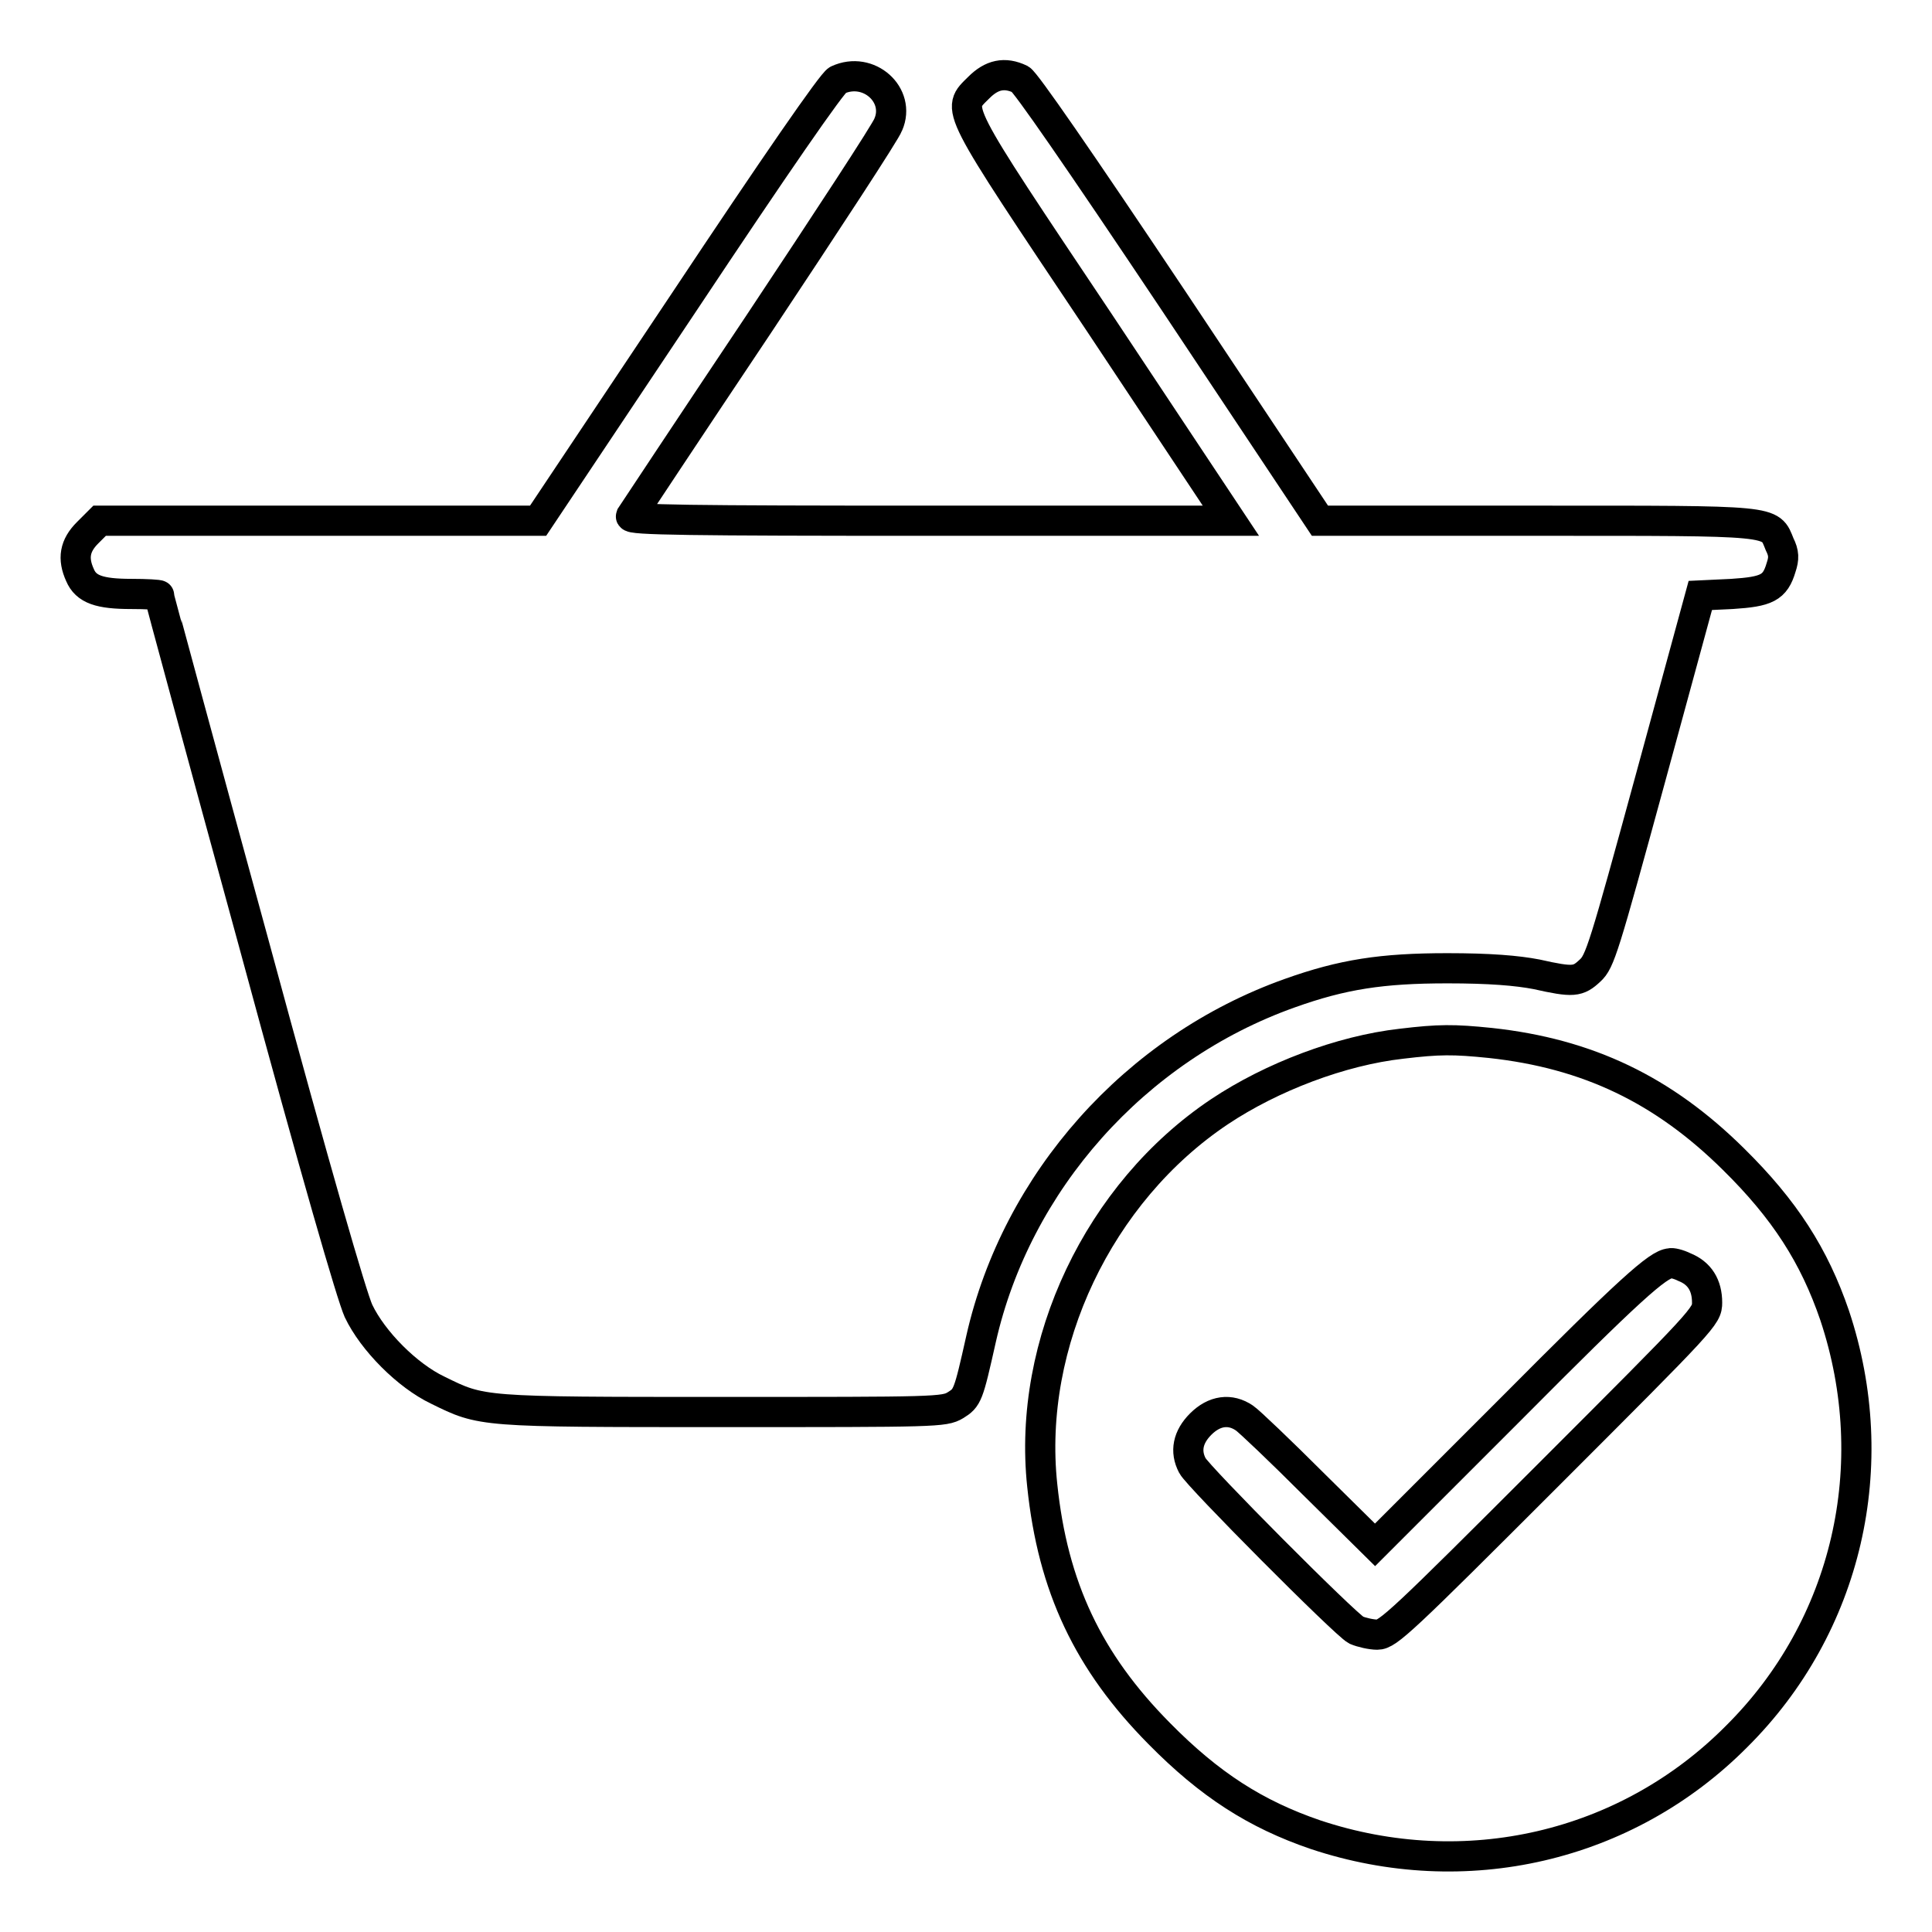
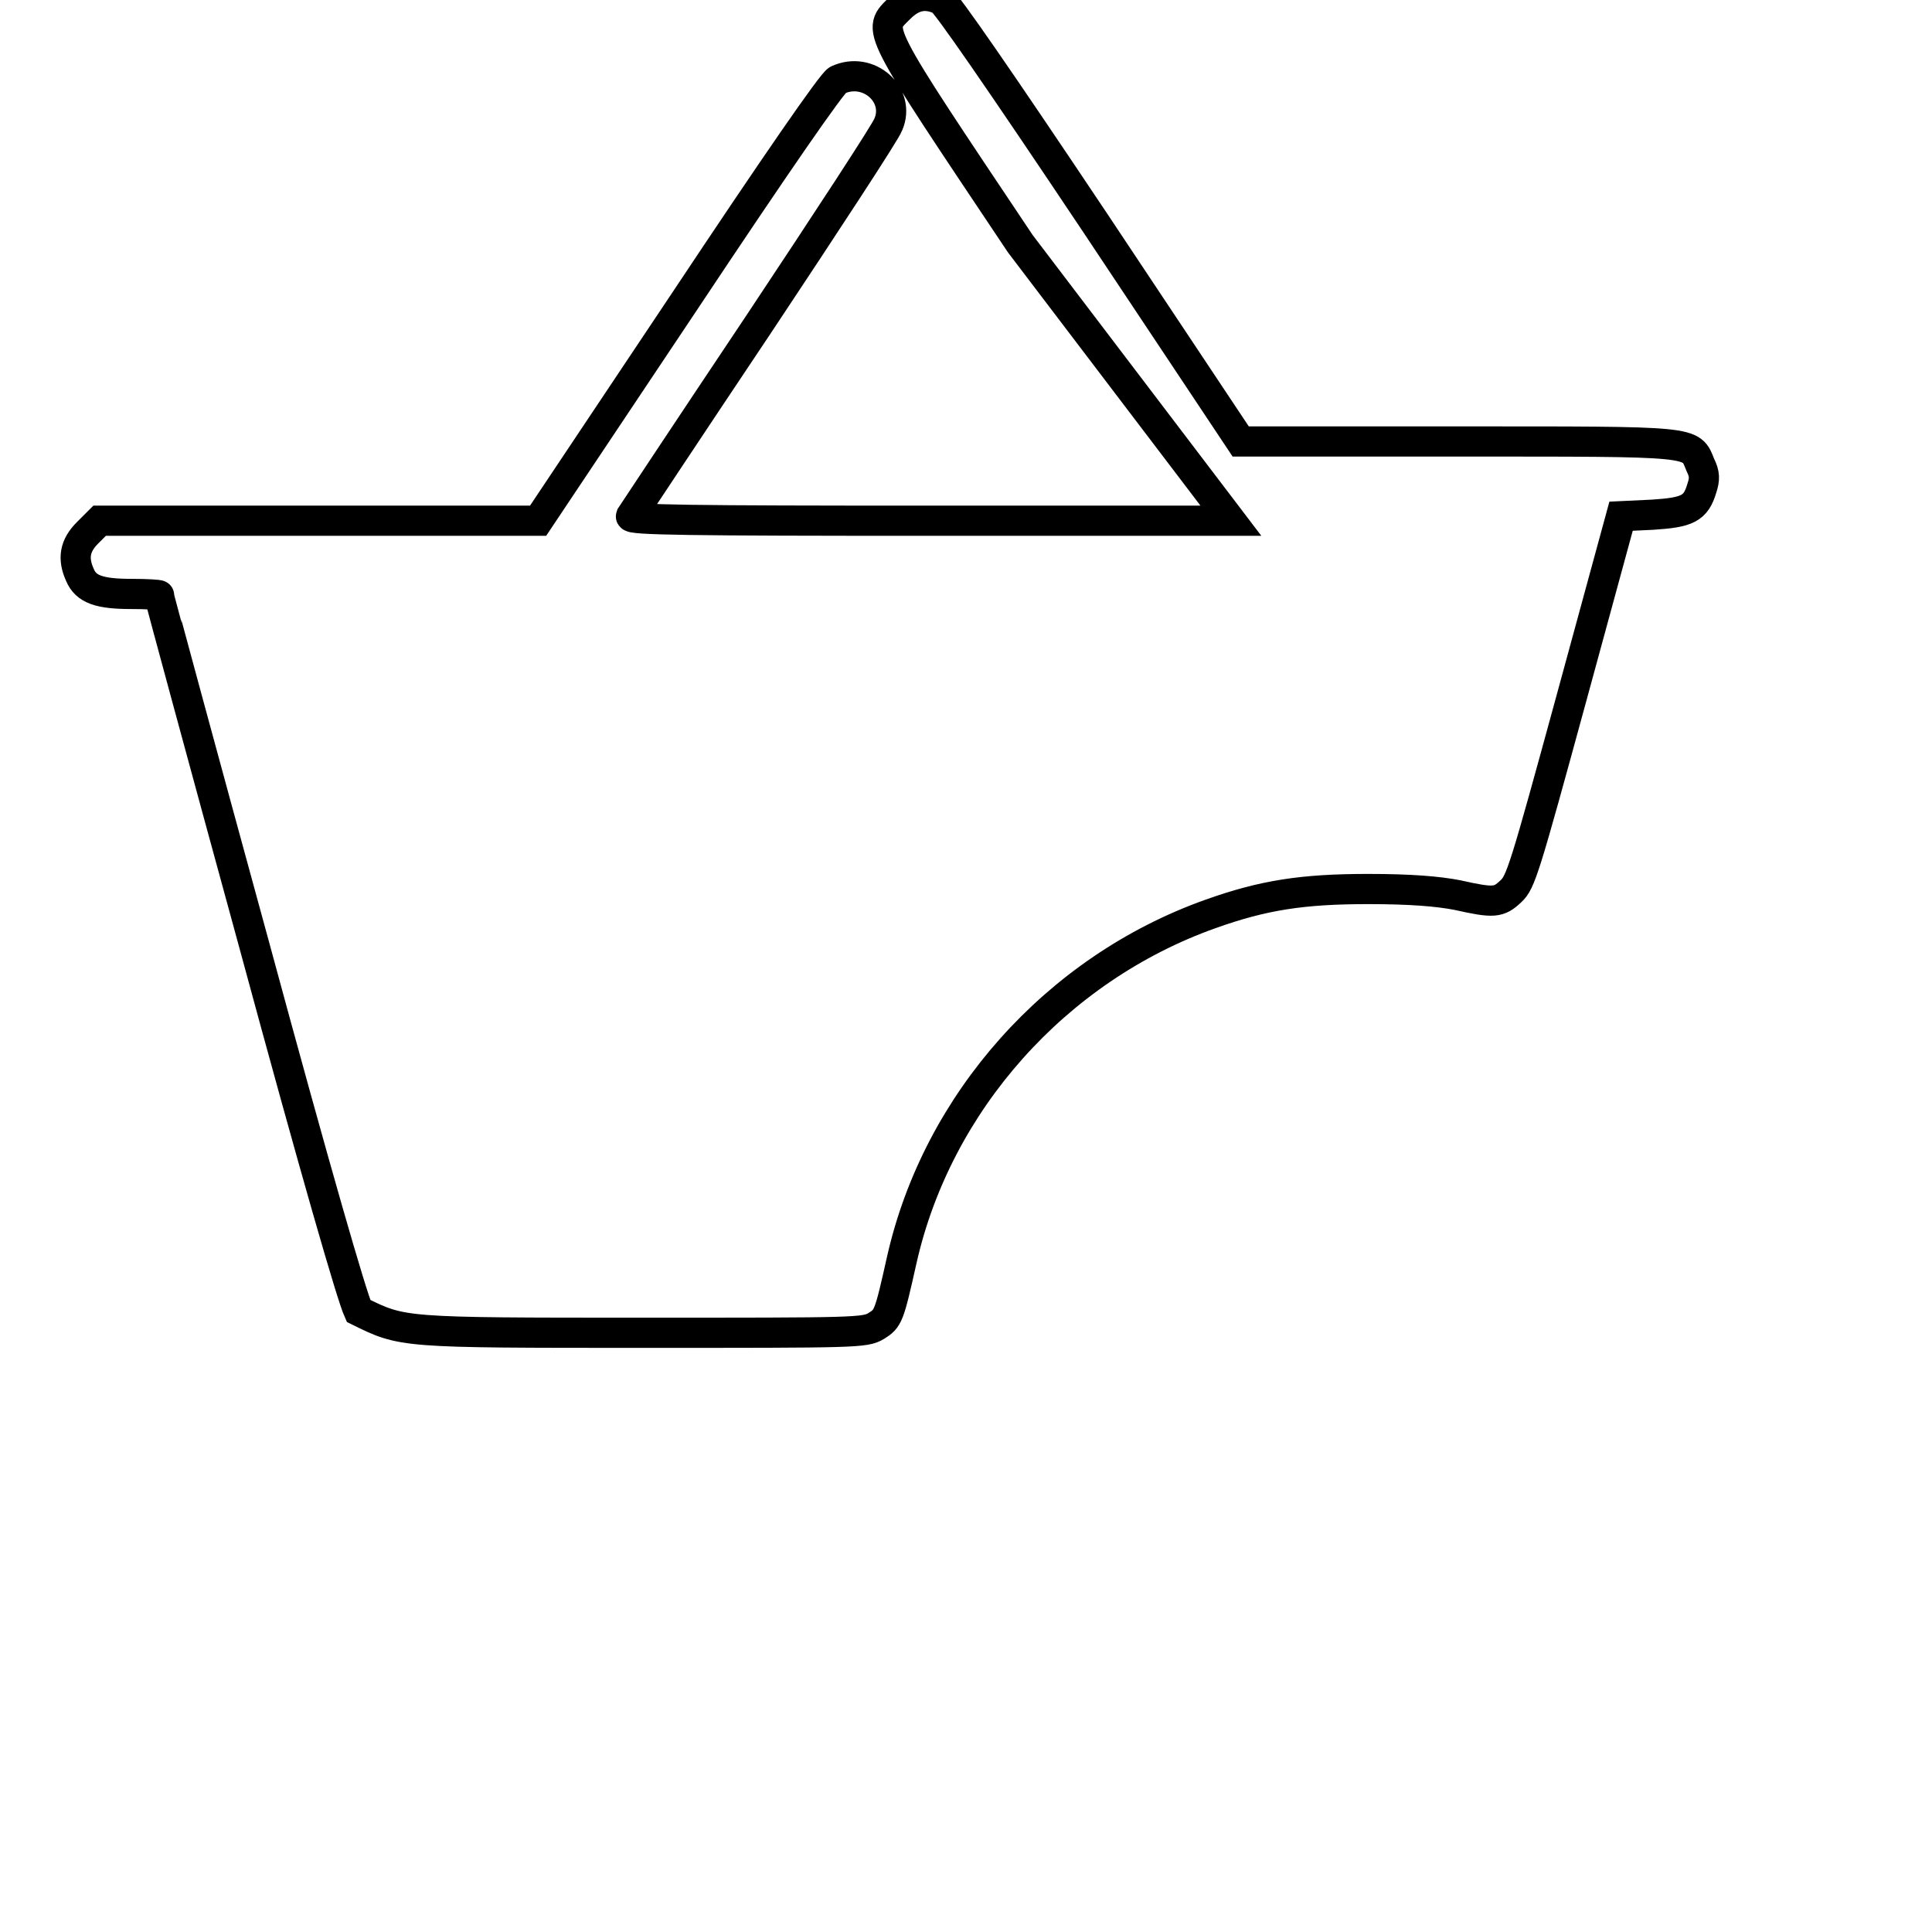
<svg xmlns="http://www.w3.org/2000/svg" version="1.1" x="0px" y="0px" viewBox="0 0 256 256" enable-background="new 0 0 256 256" xml:space="preserve">
  <g>
    <g>
      <g>
-         <path stroke-width="4" fill-opacity="0" stroke="#000000" d="M111,10.6c-0.7,0.3-8.3,11.3-20.4,29.5L71.3,69H42.3H13.2l-1.6,1.6c-1.7,1.7-2,3.4-1,5.6c0.8,1.9,2.6,2.5,6.8,2.5c2,0,3.7,0.1,3.7,0.2c0,0.1,5.6,20.8,12.5,46c8.4,31,13,46.8,13.9,48.8c1.9,4,6.5,8.6,10.5,10.5c5.9,2.9,5.5,2.9,37.8,2.9c28.2,0,29.3,0,30.8-0.9c1.6-1,1.7-1.2,3.4-8.8c4.7-20.8,20.4-38.5,40.9-45.8c7-2.5,12.2-3.3,20.9-3.3c5.6,0,9.2,0.3,11.8,0.8c4.9,1.1,5.5,1,7.1-0.5c1.3-1.2,1.8-2.8,8-25.5l6.6-24.2l4.2-0.2c4.6-0.3,5.7-0.8,6.5-3.5c0.4-1.2,0.4-1.9-0.2-3.1c-1.3-3.2-0.2-3.1-32.2-3.1l-28.7,0l-19.3-29c-12.9-19.3-19.7-29.1-20.4-29.5c-2.1-1-3.8-0.6-5.5,1.1c-3,3-3.6,1.9,16,31.2L163.1,69h-39.9c-31.8,0-39.8-0.1-39.6-0.6c0.2-0.3,7.8-11.8,16.9-25.4c9.1-13.7,16.9-25.6,17.2-26.5C119.4,12.6,115.1,8.7,111,10.6z" />
-         <path stroke-width="4" fill-opacity="0" stroke="#000000" d="M185.7,138.3c-8,0.9-17.2,4.4-24.1,9c-16,10.7-25.5,30.7-23.5,49.5c1.4,13.5,6.1,23.4,15.5,32.9c6.7,6.8,12.8,10.7,20.7,13.4c19.8,6.6,41.2,1.7,55.8-13c14.7-14.6,19.6-36,13-55.8c-2.7-7.9-6.6-14-13.4-20.7c-9.3-9.2-19.3-14-32.2-15.4C192.6,137.7,190.7,137.7,185.7,138.3z M223.2,167.9c2,0.8,3,2.4,3,4.7c0,1.8-0.3,2.1-21.1,22.9c-19.3,19.3-21.2,21.1-22.6,21.1c-0.8,0-2.1-0.3-2.8-0.6c-1.5-0.8-21-20.4-21.7-21.8c-1-1.9-0.6-3.8,1.1-5.5c1.8-1.8,3.9-2.1,5.8-0.8c0.6,0.4,4.8,4.4,9.2,8.8l8.1,8l18-18c15.7-15.8,19.5-19.2,21.1-19.3C221.5,167.3,222.4,167.5,223.2,167.9z" />
+         <path stroke-width="4" fill-opacity="0" stroke="#000000" d="M111,10.6c-0.7,0.3-8.3,11.3-20.4,29.5L71.3,69H42.3H13.2l-1.6,1.6c-1.7,1.7-2,3.4-1,5.6c0.8,1.9,2.6,2.5,6.8,2.5c2,0,3.7,0.1,3.7,0.2c0,0.1,5.6,20.8,12.5,46c8.4,31,13,46.8,13.9,48.8c5.9,2.9,5.5,2.9,37.8,2.9c28.2,0,29.3,0,30.8-0.9c1.6-1,1.7-1.2,3.4-8.8c4.7-20.8,20.4-38.5,40.9-45.8c7-2.5,12.2-3.3,20.9-3.3c5.6,0,9.2,0.3,11.8,0.8c4.9,1.1,5.5,1,7.1-0.5c1.3-1.2,1.8-2.8,8-25.5l6.6-24.2l4.2-0.2c4.6-0.3,5.7-0.8,6.5-3.5c0.4-1.2,0.4-1.9-0.2-3.1c-1.3-3.2-0.2-3.1-32.2-3.1l-28.7,0l-19.3-29c-12.9-19.3-19.7-29.1-20.4-29.5c-2.1-1-3.8-0.6-5.5,1.1c-3,3-3.6,1.9,16,31.2L163.1,69h-39.9c-31.8,0-39.8-0.1-39.6-0.6c0.2-0.3,7.8-11.8,16.9-25.4c9.1-13.7,16.9-25.6,17.2-26.5C119.4,12.6,115.1,8.7,111,10.6z" />
      </g>
    </g>
  </g>
</svg>